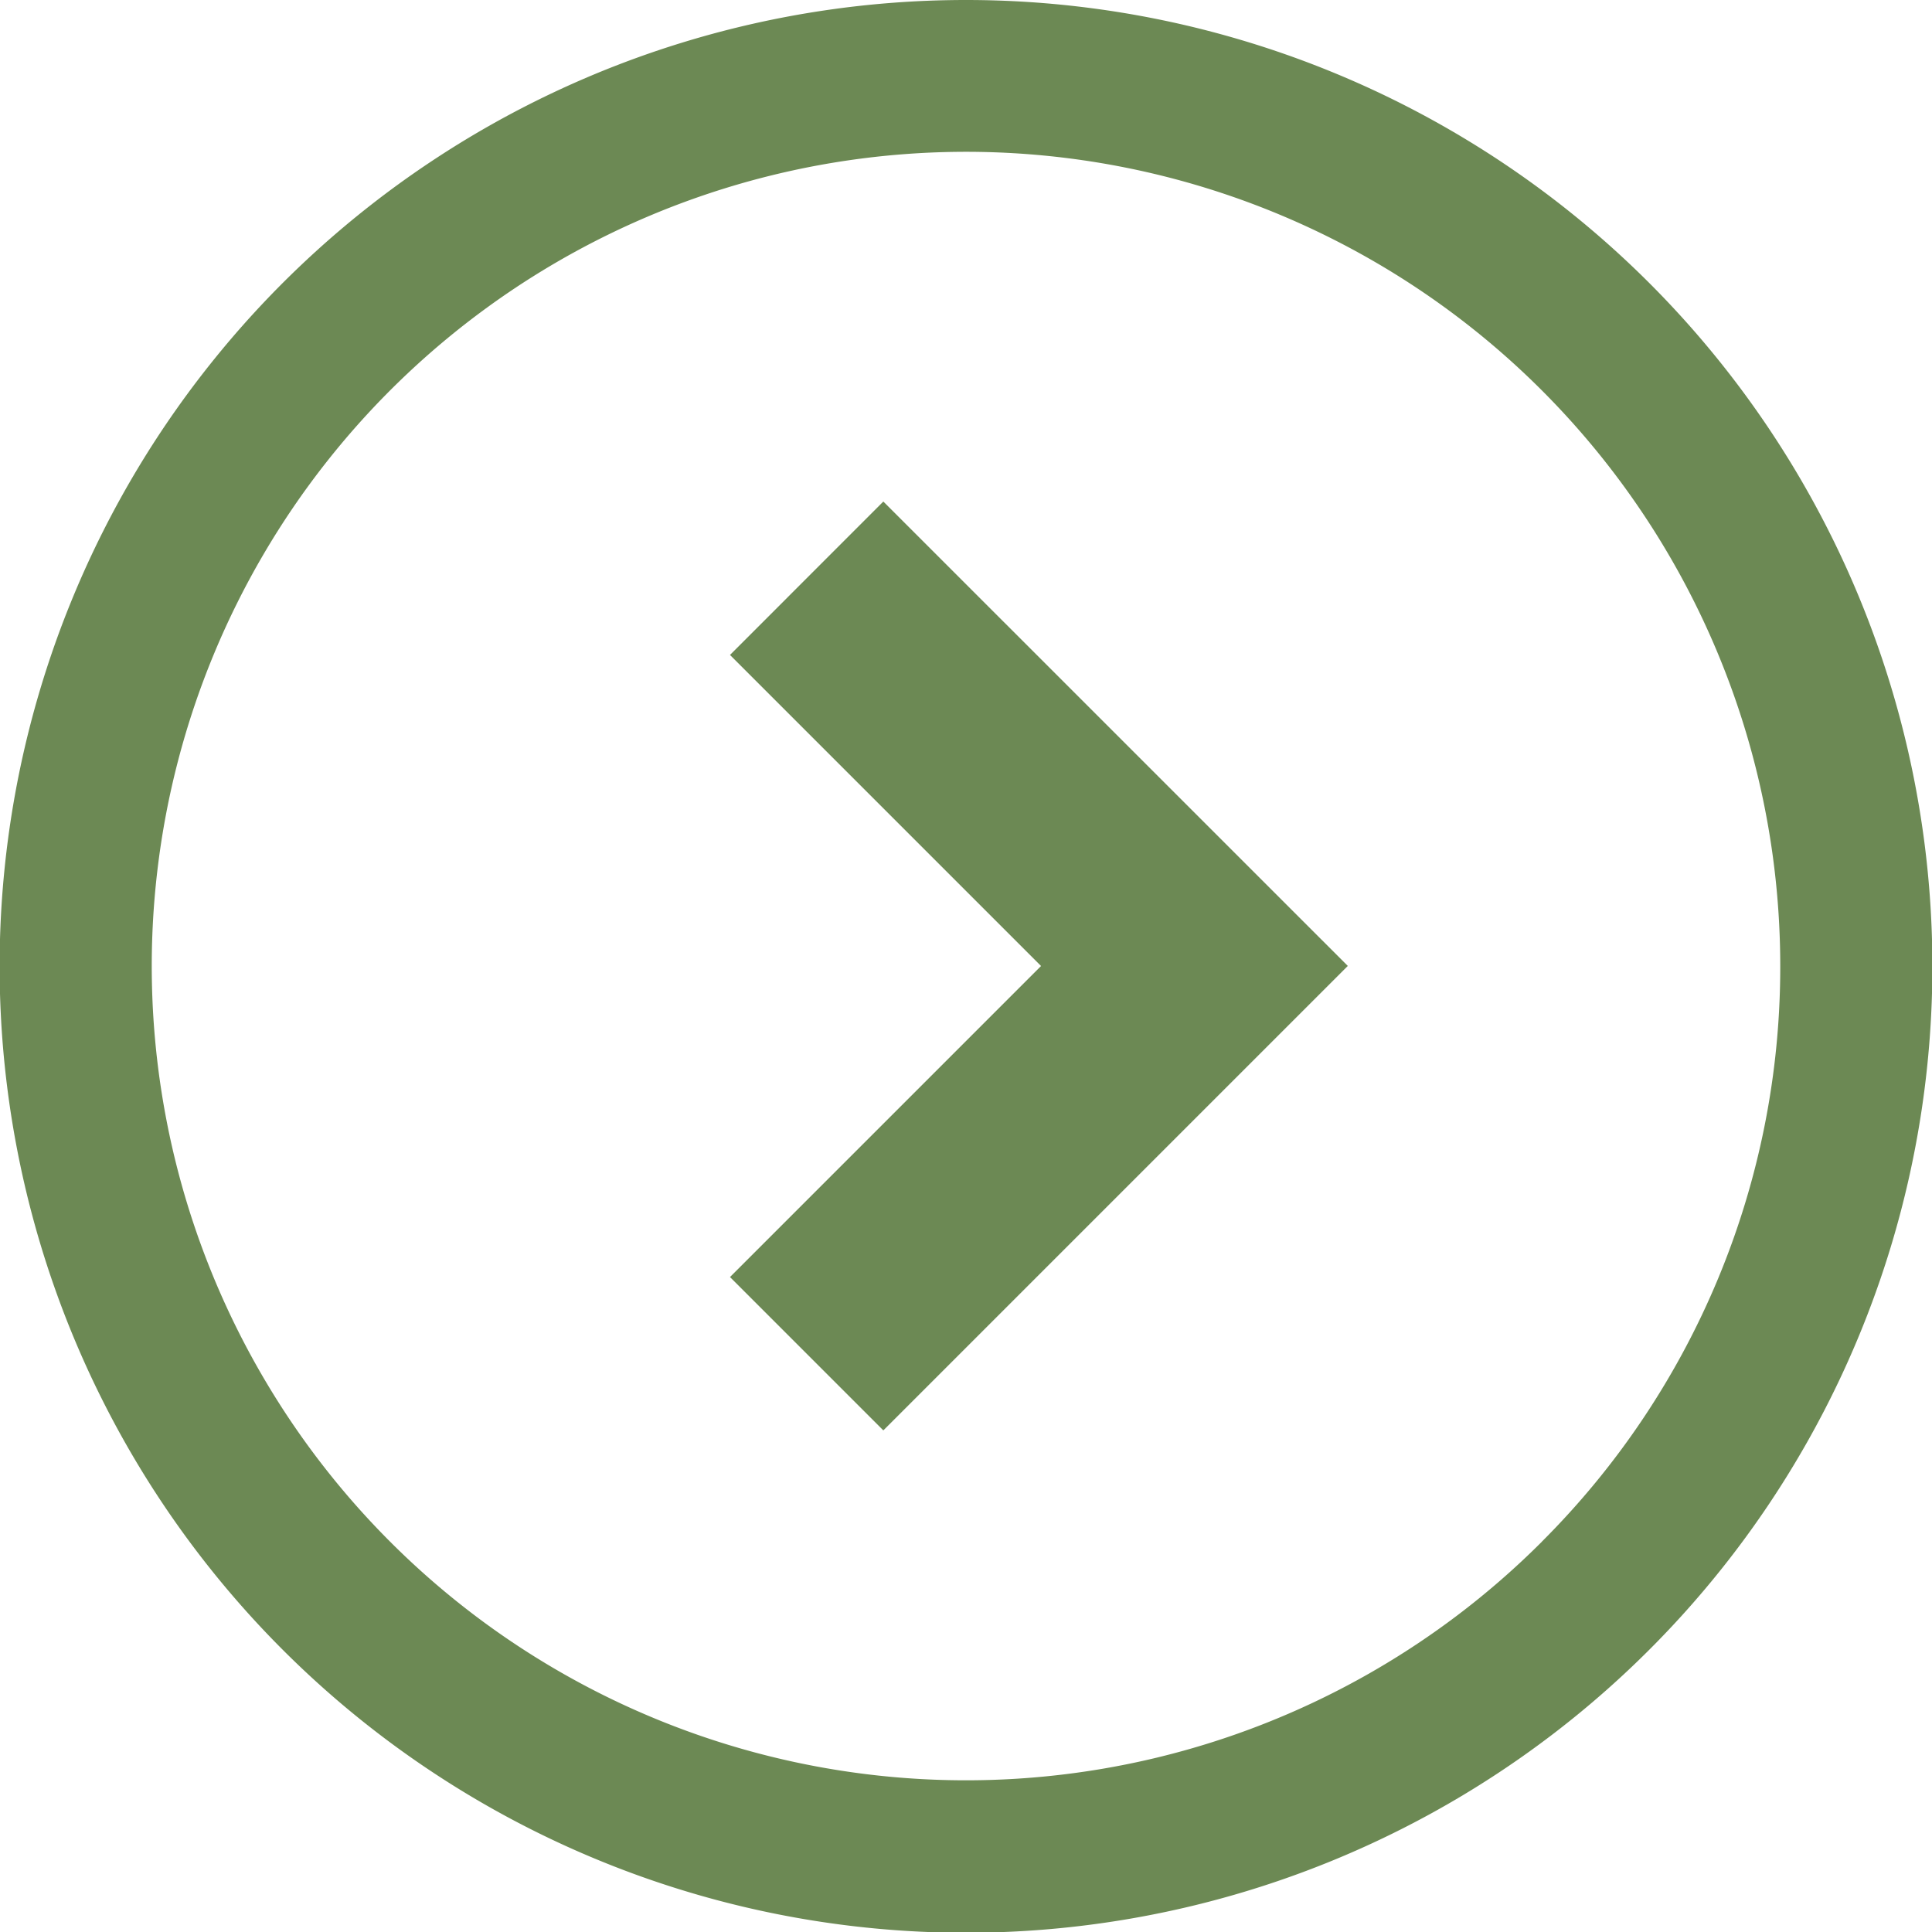
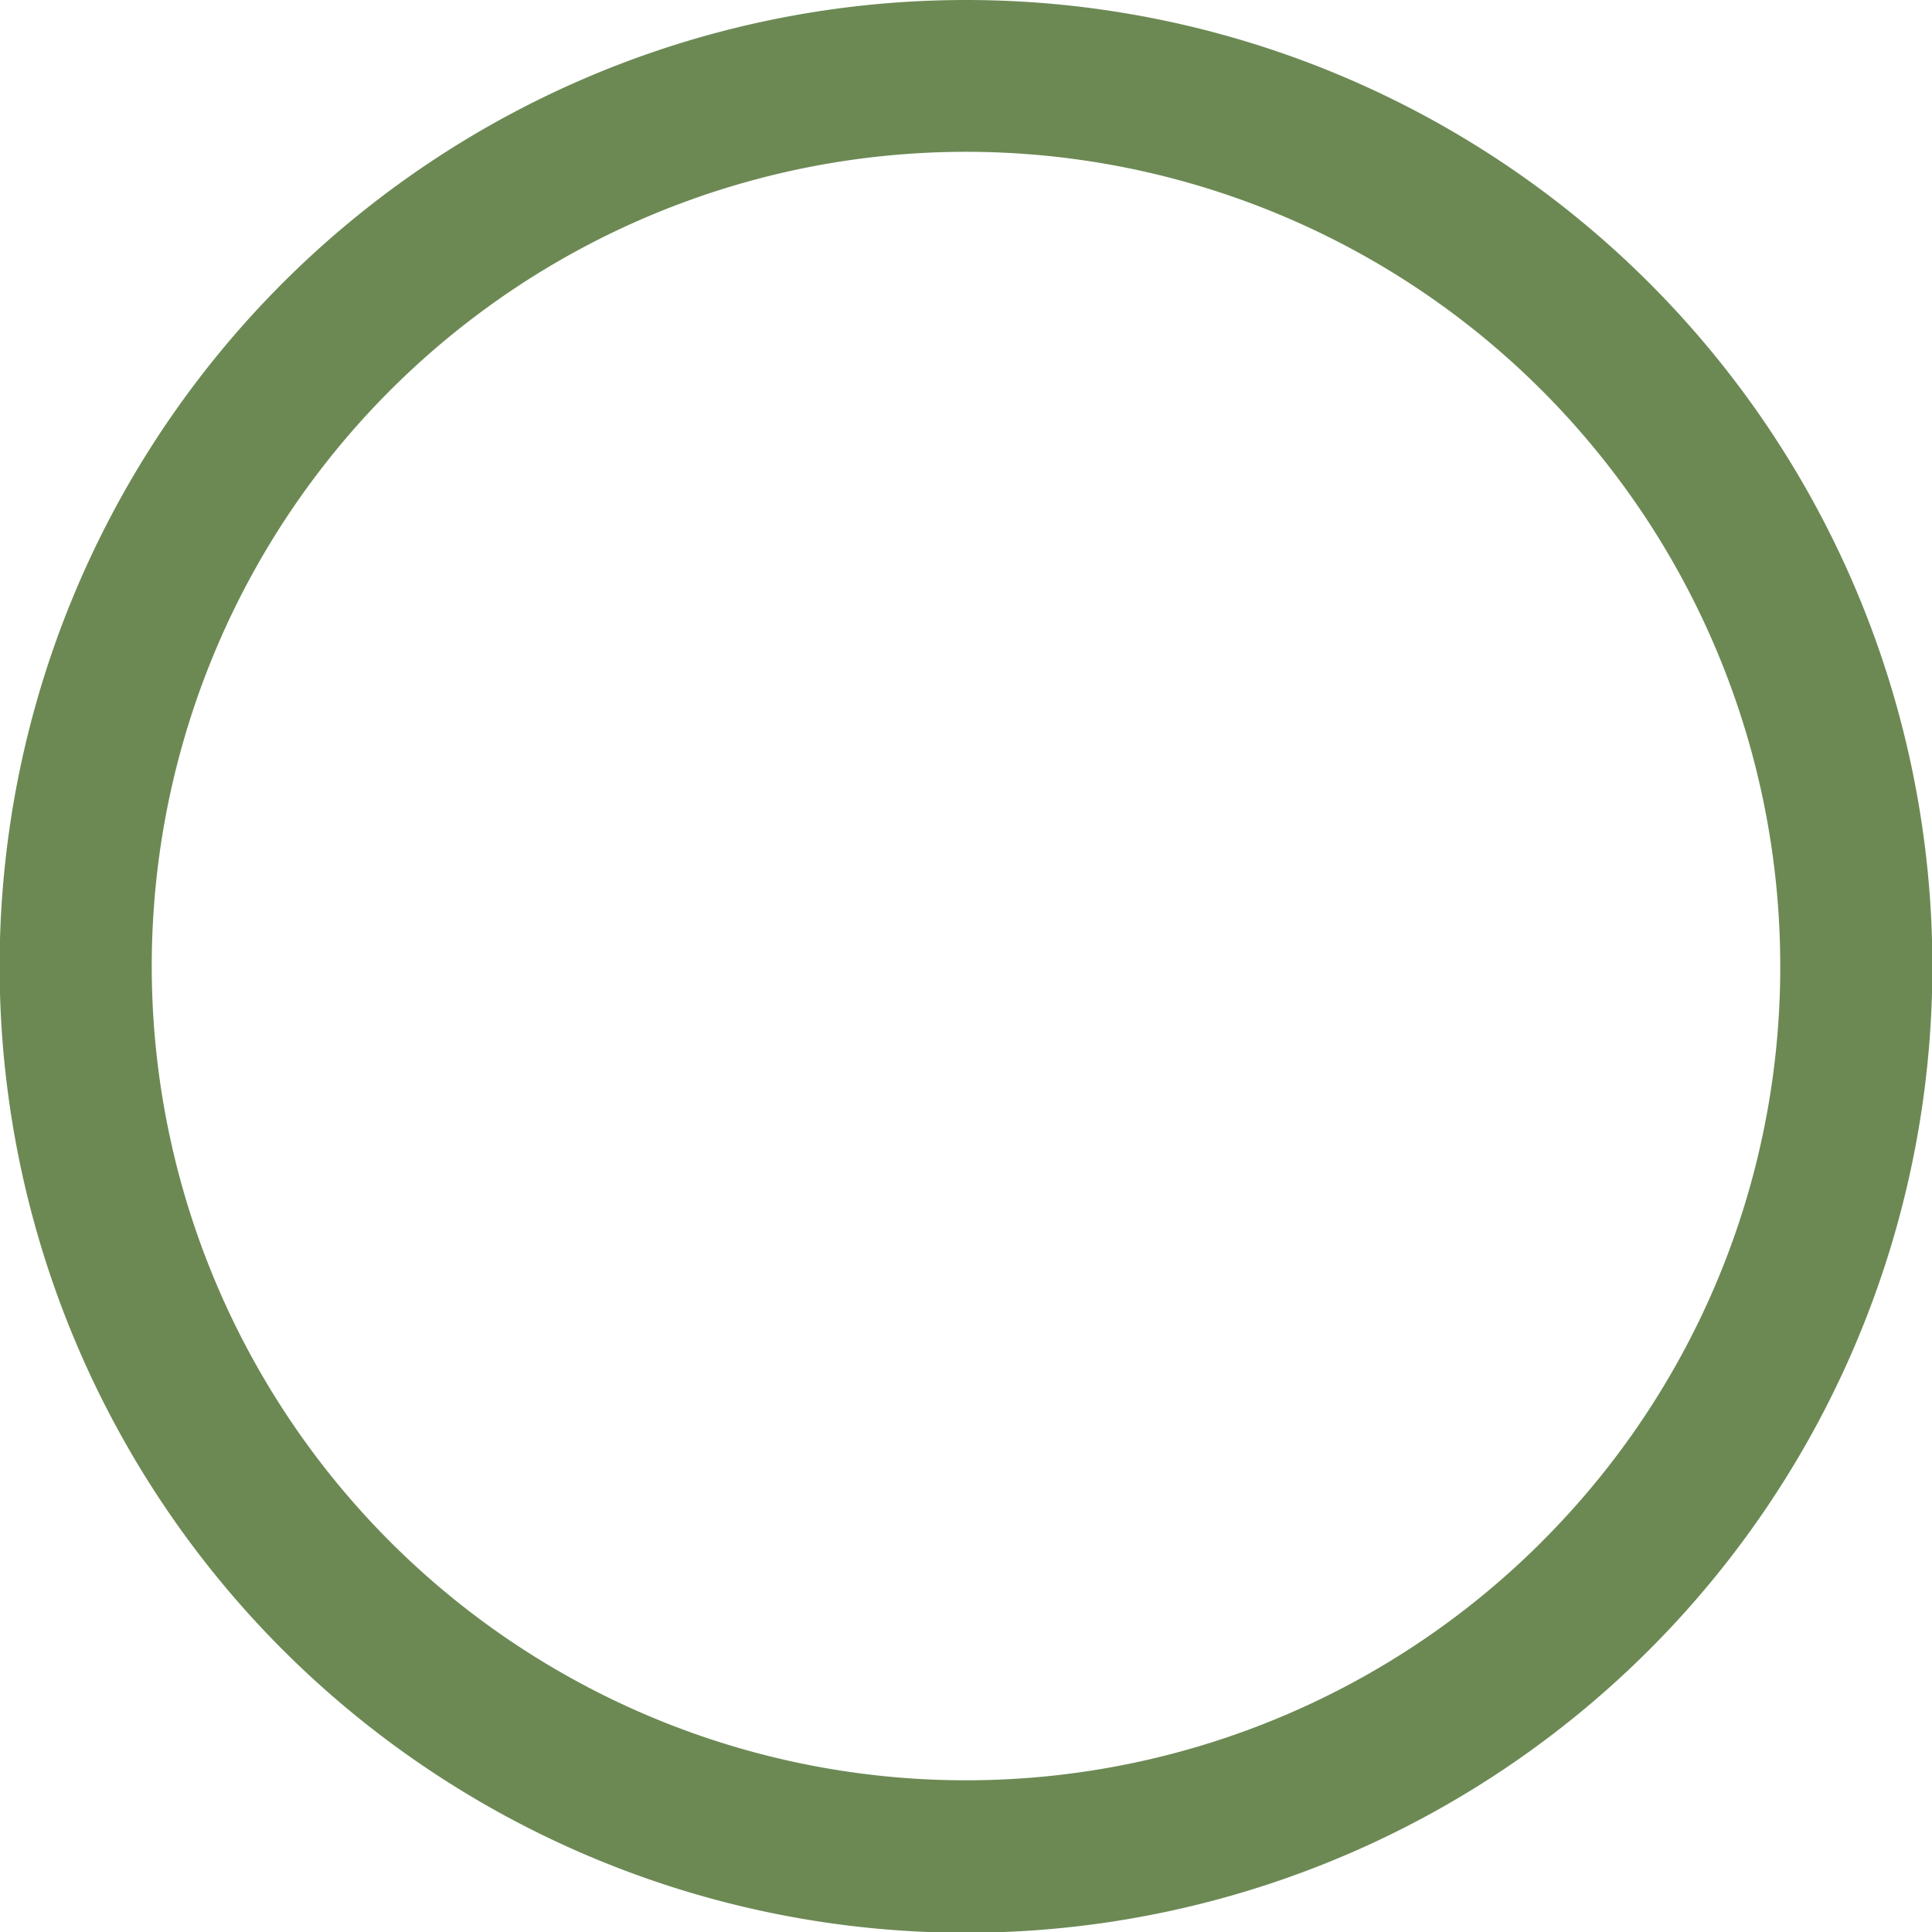
<svg xmlns="http://www.w3.org/2000/svg" width="25.59" height="25.59" viewBox="0 0 25.59 25.59">
  <defs>
    <style>.a{fill:#6c8954;}</style>
  </defs>
-   <path class="a" d="M193.447,134.959l4.12,4.12-4.12,4.12,2.031,2.031,6.152-6.152-6.152-6.151Z" transform="translate(-183.778 -126.284)" />
  <path class="a" d="M12.795,0a12.8,12.8,0,1,0,12.8,12.8A12.8,12.8,0,0,0,12.795,0Zm7.627,20.421A10.785,10.785,0,1,1,23.58,12.8,10.75,10.75,0,0,1,20.421,20.421Z" />
</svg>